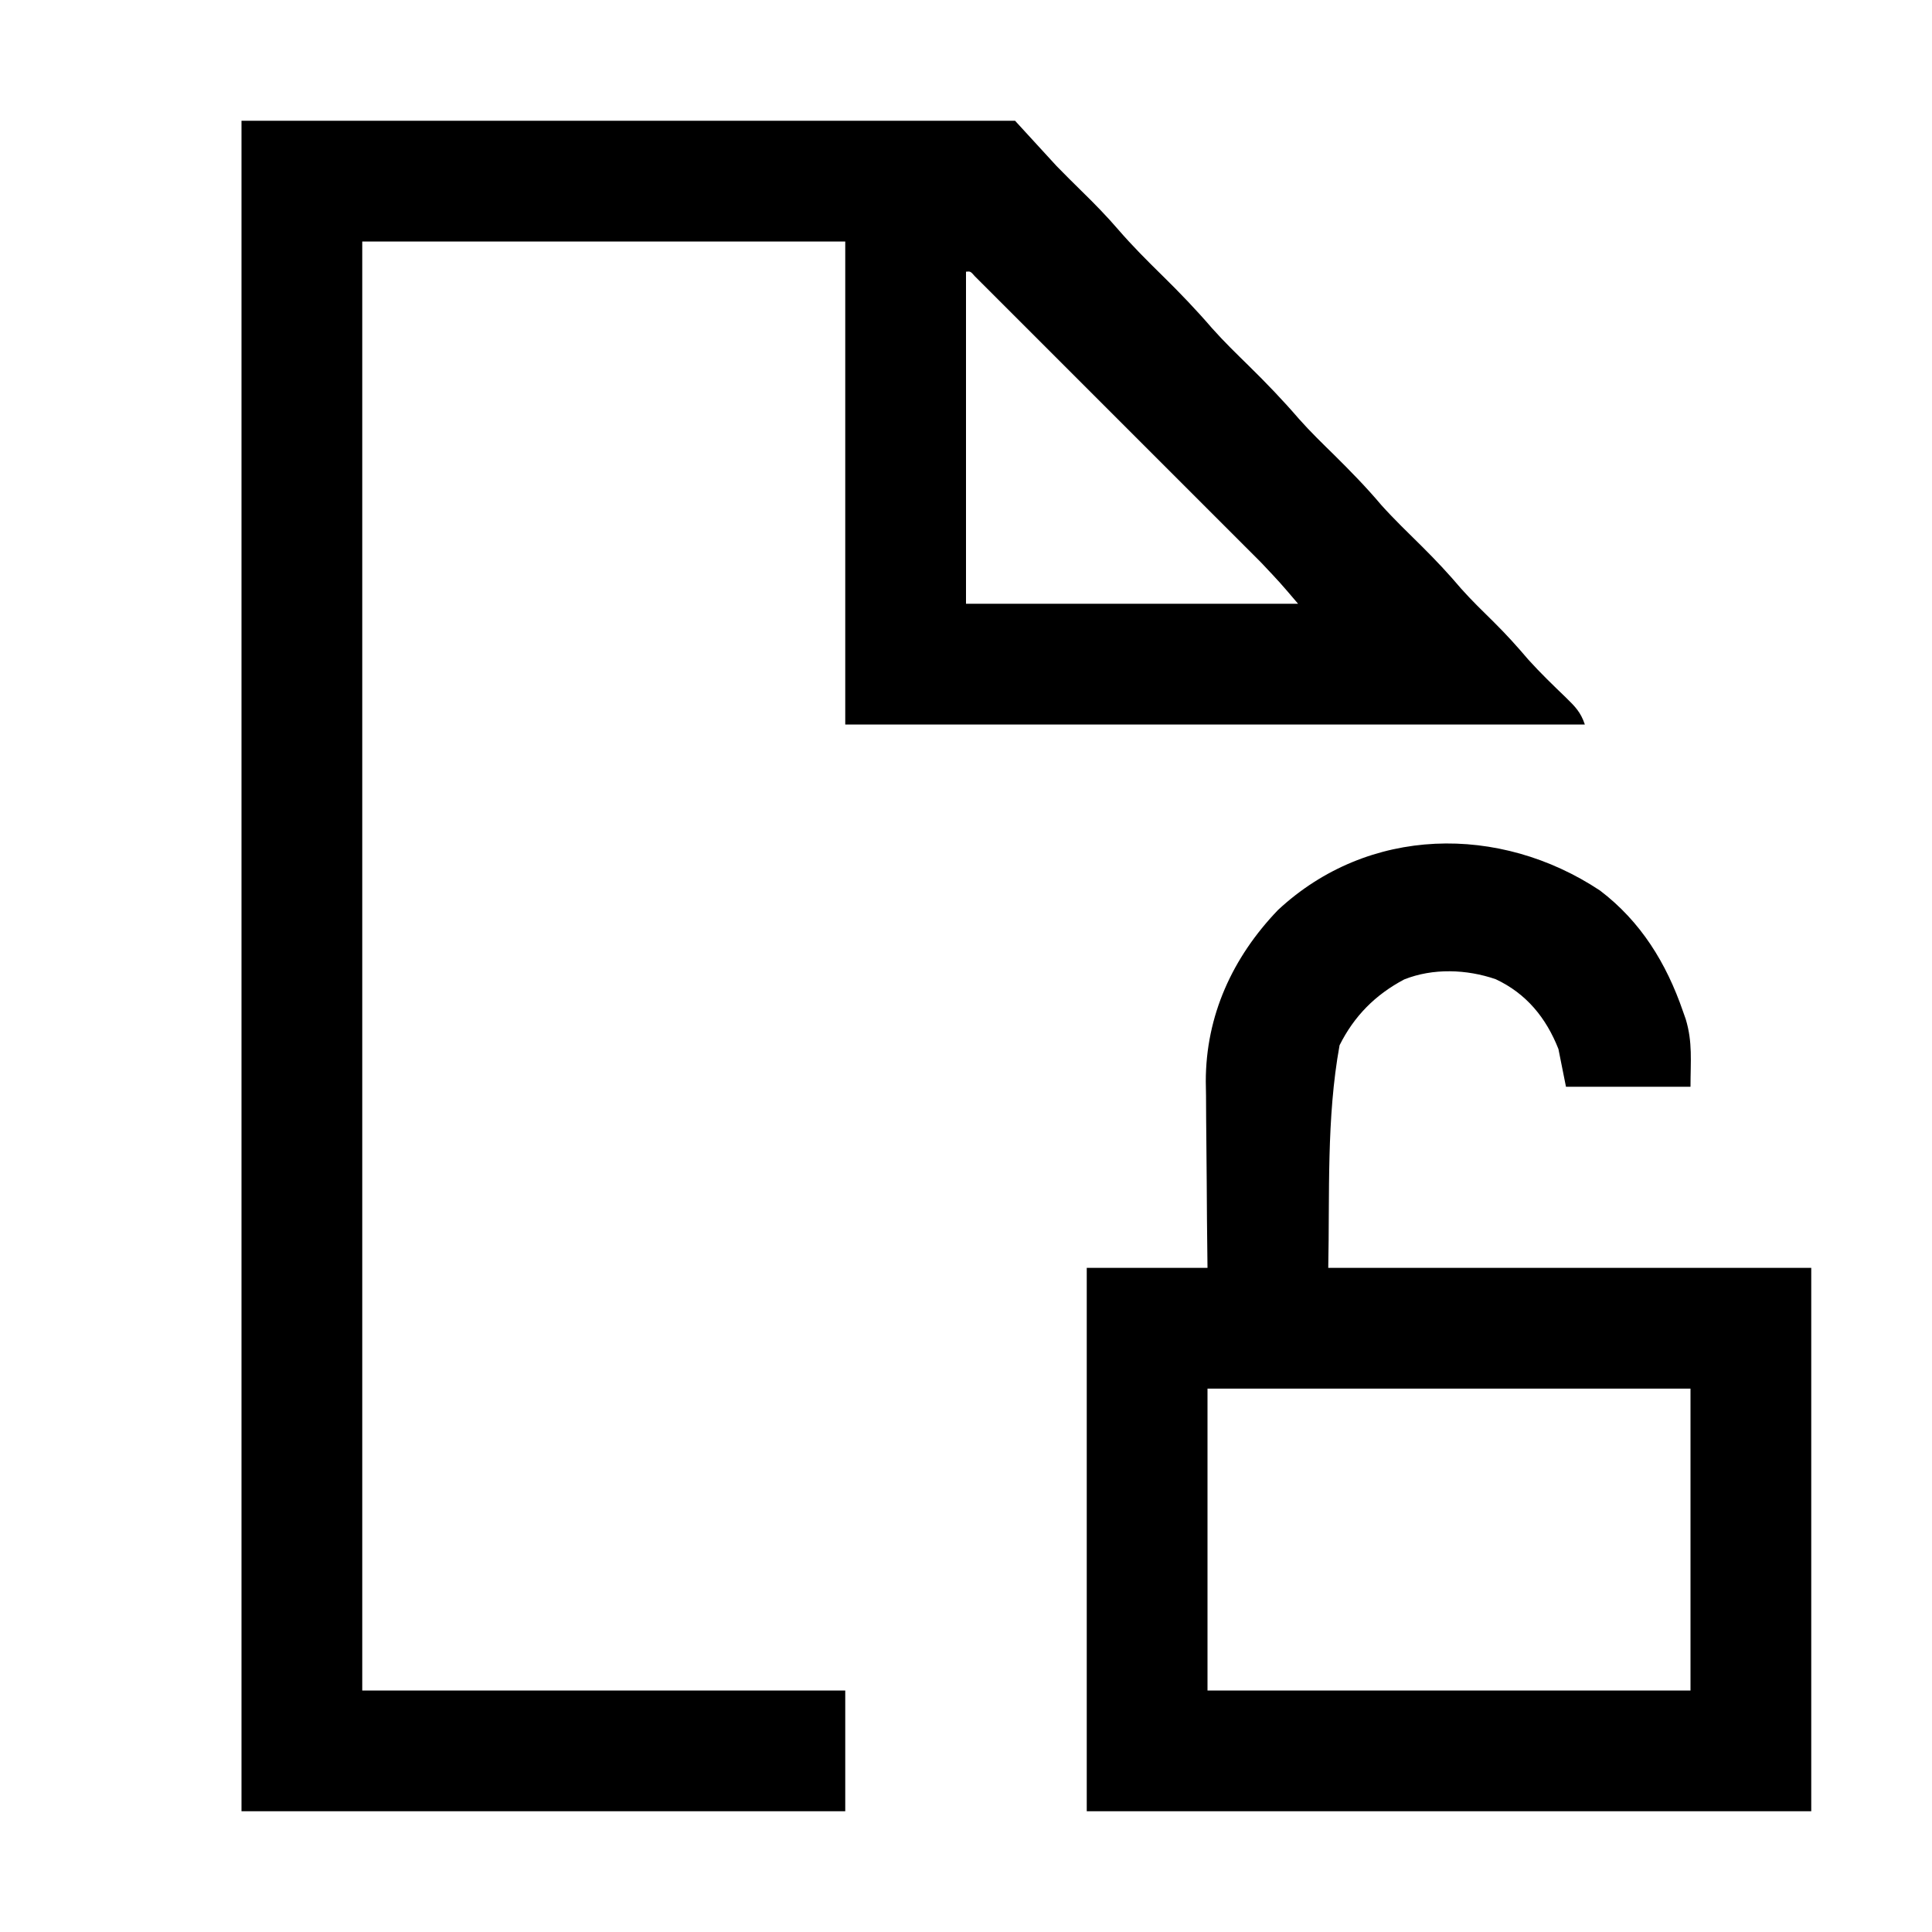
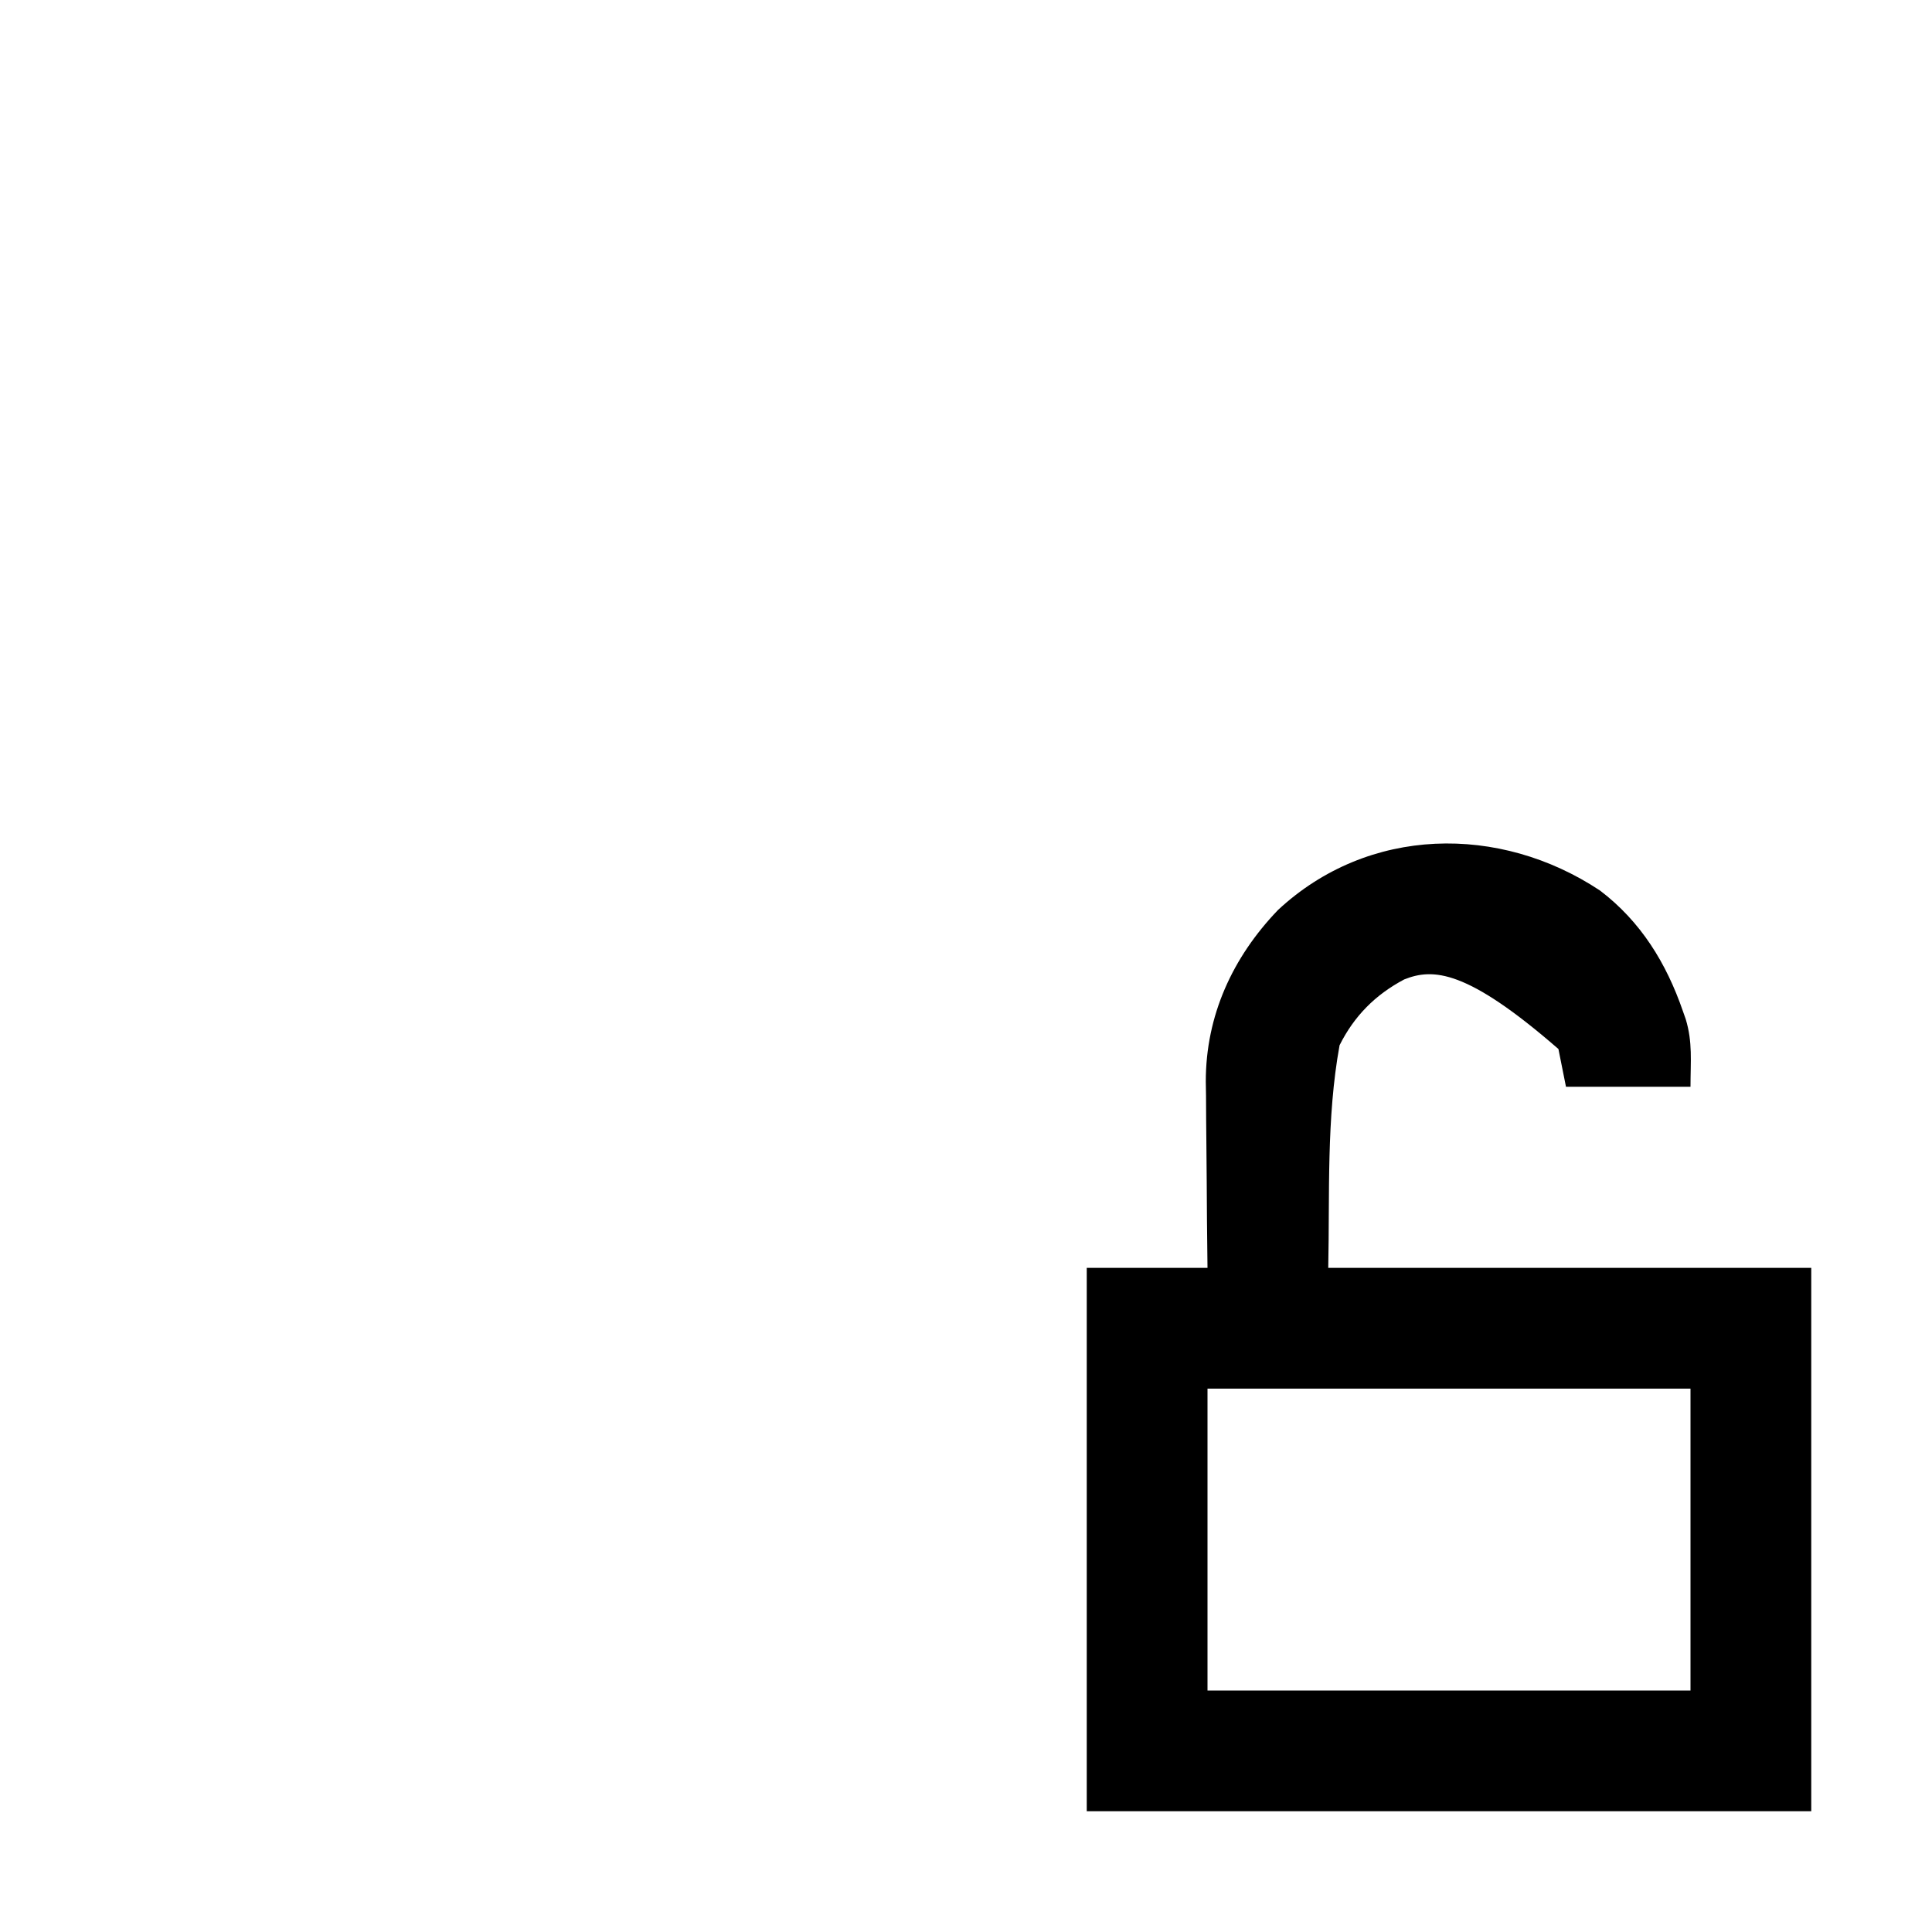
<svg xmlns="http://www.w3.org/2000/svg" version="1.1" width="512" height="512">
-   <path d="M0 0 C67.65 0 135.3 0 205 0 C210.445 5.94 210.445 5.94 216 12 C218.235 14.273 220.468 16.527 222.75 18.75 C226.107 22.022 229.33 25.338 232.391 28.891 C236.062 33.137 239.994 37.071 244 41 C248.608 45.52 253.01 50.109 257.223 55 C260.324 58.49 263.668 61.732 267 65 C271.618 69.53 276.032 74.13 280.254 79.031 C283.186 82.338 286.346 85.407 289.5 88.5 C293.867 92.821 298.106 97.147 302.066 101.848 C305.507 105.677 309.222 109.241 312.88 112.861 C316.497 116.455 319.937 120.117 323.23 124.012 C326 127.124 328.992 130.012 331.956 132.937 C335.153 136.107 338.124 139.39 341.035 142.82 C344.198 146.329 347.598 149.604 351.002 152.877 C353.418 155.238 354.915 156.745 356 160 C291.32 160 226.64 160 160 160 C160 117.76 160 75.52 160 32 C117.76 32 75.52 32 32 32 C32 158.72 32 285.44 32 416 C74.24 416 116.48 416 160 416 C160 426.56 160 437.12 160 448 C107.2 448 54.4 448 0 448 C0 300.16 0 152.32 0 0 Z M192 40 C192 69.04 192 98.08 192 128 C221.04 128 250.08 128 280 128 C275.226 122.392 275.226 122.392 270.21 117.083 C269.522 116.392 268.833 115.701 268.124 114.989 C267.39 114.256 266.656 113.524 265.899 112.77 C265.11 111.979 264.321 111.188 263.507 110.373 C260.918 107.778 258.324 105.188 255.73 102.598 C253.925 100.792 252.12 98.986 250.315 97.18 C246.544 93.406 242.77 89.635 238.995 85.865 C234.627 81.503 230.263 77.136 225.901 72.768 C221.699 68.561 217.494 64.357 213.288 60.154 C211.499 58.366 209.711 56.577 207.923 54.787 C205.436 52.297 202.945 49.81 200.454 47.324 C199.709 46.578 198.965 45.832 198.198 45.063 C197.524 44.391 196.85 43.72 196.155 43.028 C195.566 42.44 194.978 41.852 194.371 41.245 C193.185 39.888 193.185 39.888 192 40 Z " fill="#000000" transform="translate(64,32)" />
-   <path d="M0 0 C10.823 8.223 17.591 19.243 21.984 32 C22.229 32.695 22.474 33.39 22.727 34.105 C24.579 40.259 23.984 45.178 23.984 52 C13.094 52 2.204 52 -9.016 52 C-9.676 48.7 -10.336 45.4 -11.016 42 C-14.256 33.775 -19.499 27.303 -27.641 23.5 C-35.33 20.846 -44.272 20.523 -51.891 23.562 C-59.558 27.624 -65.152 33.272 -69.016 41 C-72.538 60.374 -71.605 80.312 -72.016 100 C-29.776 100 12.464 100 55.984 100 C55.984 147.52 55.984 195.04 55.984 244 C-7.376 244 -70.736 244 -136.016 244 C-136.016 196.48 -136.016 148.96 -136.016 100 C-125.456 100 -114.896 100 -104.016 100 C-104.062 95.82 -104.108 91.639 -104.156 87.332 C-104.182 83.963 -104.204 80.594 -104.223 77.225 C-104.244 73.688 -104.272 70.152 -104.317 66.615 C-104.37 62.542 -104.389 58.469 -104.406 54.395 C-104.437 52.527 -104.437 52.527 -104.469 50.621 C-104.473 33.151 -97.388 17.726 -85.352 5.176 C-61.412 -17.123 -26.616 -17.652 0 0 Z M-104.016 132 C-104.016 158.4 -104.016 184.8 -104.016 212 C-61.776 212 -19.536 212 23.984 212 C23.984 185.6 23.984 159.2 23.984 132 C-18.256 132 -60.496 132 -104.016 132 Z " fill="#000000" transform="translate(424.016,236)" />
+   <path d="M0 0 C10.823 8.223 17.591 19.243 21.984 32 C22.229 32.695 22.474 33.39 22.727 34.105 C24.579 40.259 23.984 45.178 23.984 52 C13.094 52 2.204 52 -9.016 52 C-9.676 48.7 -10.336 45.4 -11.016 42 C-35.33 20.846 -44.272 20.523 -51.891 23.562 C-59.558 27.624 -65.152 33.272 -69.016 41 C-72.538 60.374 -71.605 80.312 -72.016 100 C-29.776 100 12.464 100 55.984 100 C55.984 147.52 55.984 195.04 55.984 244 C-7.376 244 -70.736 244 -136.016 244 C-136.016 196.48 -136.016 148.96 -136.016 100 C-125.456 100 -114.896 100 -104.016 100 C-104.062 95.82 -104.108 91.639 -104.156 87.332 C-104.182 83.963 -104.204 80.594 -104.223 77.225 C-104.244 73.688 -104.272 70.152 -104.317 66.615 C-104.37 62.542 -104.389 58.469 -104.406 54.395 C-104.437 52.527 -104.437 52.527 -104.469 50.621 C-104.473 33.151 -97.388 17.726 -85.352 5.176 C-61.412 -17.123 -26.616 -17.652 0 0 Z M-104.016 132 C-104.016 158.4 -104.016 184.8 -104.016 212 C-61.776 212 -19.536 212 23.984 212 C23.984 185.6 23.984 159.2 23.984 132 C-18.256 132 -60.496 132 -104.016 132 Z " fill="#000000" transform="translate(424.016,236)" />
</svg>